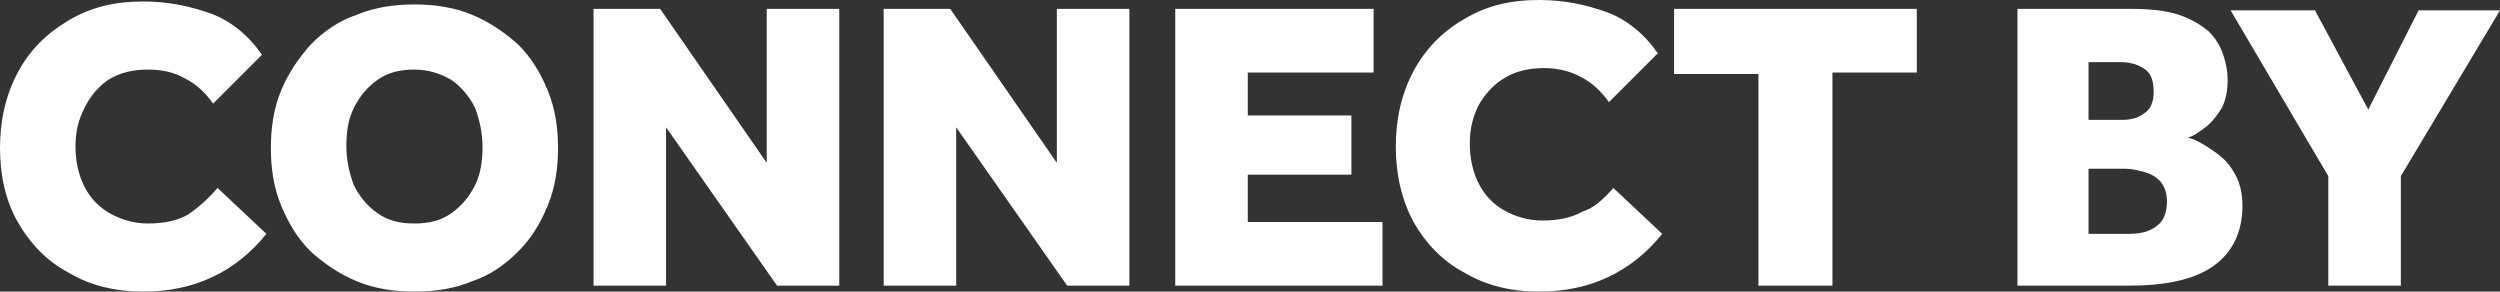
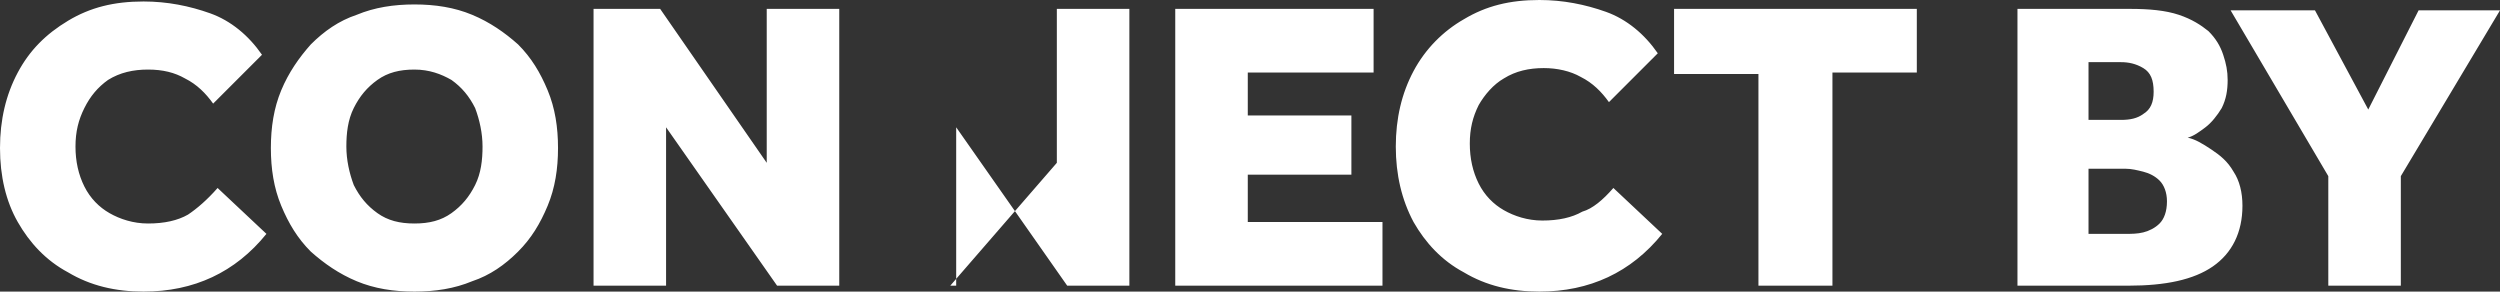
<svg xmlns="http://www.w3.org/2000/svg" version="1.1" id="Layer_1" x="0px" y="0px" viewBox="0 0 168.9 19.7" style="enable-background:new 0 0 168.9 19.7;" xml:space="preserve">
  <rect x="0" y="0" width="168.9" height="19.7" fill="#333333" stroke="none" />
  <style type="text/css">
	.st0{fill:#FFFFFF;}
</style>
-   <path class="st0" d="M14.7,12.7l3.3,3.1c-2.1,2.6-4.9,3.9-8.3,3.9c-1.9,0-3.6-0.4-5.1-1.3c-1.5-0.8-2.6-2-3.4-3.4S0,11.9,0,10  s0.4-3.6,1.2-5.1s1.9-2.6,3.4-3.5s3.1-1.3,5.1-1.3c1.6,0,3.1,0.3,4.5,0.8s2.6,1.5,3.5,2.8L14.4,7c-0.5-0.7-1.1-1.3-1.9-1.7  C11.8,4.9,11,4.7,10,4.7S8.1,4.9,7.3,5.4C6.6,5.9,6.1,6.5,5.7,7.3S5.1,8.9,5.1,9.9s0.2,1.9,0.6,2.7s1,1.4,1.7,1.8  c0.7,0.4,1.6,0.7,2.6,0.7c1.1,0,2-0.2,2.7-0.6C13.3,14.1,14,13.5,14.7,12.7z M28,19.7c-1.4,0-2.7-0.2-3.9-0.7  c-1.2-0.5-2.2-1.2-3.1-2c-0.9-0.9-1.5-1.9-2-3.1s-0.7-2.5-0.7-3.9s0.2-2.7,0.7-3.9s1.2-2.2,2-3.1c0.9-0.9,1.9-1.6,3.1-2  c1.2-0.5,2.5-0.7,3.9-0.7s2.7,0.2,3.9,0.7s2.2,1.2,3.1,2c0.9,0.9,1.5,1.9,2,3.1s0.7,2.5,0.7,3.9s-0.2,2.7-0.7,3.9s-1.1,2.2-2,3.1  s-1.9,1.6-3.1,2C30.7,19.5,29.4,19.7,28,19.7z M28,15.1c1,0,1.8-0.2,2.5-0.7s1.2-1.1,1.6-1.9c0.4-0.8,0.5-1.7,0.5-2.6  s-0.2-1.8-0.5-2.6c-0.4-0.8-0.9-1.4-1.6-1.9C29.8,5,29,4.7,28,4.7s-1.8,0.2-2.5,0.7s-1.2,1.1-1.6,1.9S23.4,9,23.4,9.9  s0.2,1.8,0.5,2.6c0.4,0.8,0.9,1.4,1.6,1.9S27,15.1,28,15.1z M40.1,19.3V0.6h4.5L51.8,11V0.6h4.9v18.7h-4.2L45,8.6v10.7H40.1z   M59.7,19.3V0.6h4.5L71.4,11V0.6h4.9v18.7h-4.2L64.6,8.6v10.7H59.7z M79.4,19.3V0.6h13.4v4.3h-8.5v2.9h7v4h-7V15h9.1v4.3H79.4z   M109,12.7l3.3,3.1c-2.1,2.6-4.9,3.9-8.3,3.9c-1.9,0-3.6-0.4-5.1-1.3c-1.5-0.8-2.6-2-3.4-3.4c-0.8-1.5-1.2-3.2-1.2-5.1  s0.4-3.6,1.2-5.1c0.8-1.5,2-2.7,3.4-3.5C100.4,0.4,102,0,104,0c1.6,0,3.1,0.3,4.5,0.8s2.6,1.5,3.5,2.8l-3.3,3.3  c-0.5-0.7-1.1-1.3-1.9-1.7c-0.7-0.4-1.6-0.6-2.5-0.6c-1,0-1.9,0.2-2.7,0.7c-0.7,0.4-1.3,1.1-1.7,1.8c-0.4,0.8-0.6,1.6-0.6,2.6  s0.2,1.9,0.6,2.7s1,1.4,1.7,1.8c0.7,0.4,1.6,0.7,2.6,0.7c1.1,0,2-0.2,2.7-0.6C107.6,14.1,108.3,13.5,109,12.7z M118.8,19.3V5h-5.7  V0.6h16.4v4.3h-5.7v14.4H118.8z M136.3,19.3V0.6h7.6c1.3,0,2.4,0.1,3.3,0.4c0.9,0.3,1.5,0.7,2,1.1c0.5,0.5,0.8,1,1,1.6  s0.3,1.1,0.3,1.7c0,0.7-0.1,1.3-0.4,1.9c-0.3,0.5-0.7,1-1.1,1.3c-0.4,0.3-0.8,0.6-1.2,0.7c0.5,0.1,1,0.4,1.6,0.8  c0.6,0.4,1.1,0.8,1.5,1.5c0.4,0.6,0.6,1.4,0.6,2.3c0,1.8-0.7,3.2-2,4.1s-3.2,1.3-5.7,1.3H136.3z M141.1,8.1h2.2  c0.6,0,1.1-0.1,1.5-0.4c0.5-0.3,0.7-0.8,0.7-1.5c0-0.8-0.2-1.3-0.7-1.6c-0.5-0.3-1-0.4-1.5-0.4h-2.2V8.1z M141.1,15.8h2.5  c0.4,0,0.8,0,1.2-0.1s0.8-0.3,1.1-0.6c0.3-0.3,0.5-0.8,0.5-1.5c0-0.6-0.2-1.1-0.5-1.4c-0.3-0.3-0.7-0.5-1.1-0.6  c-0.4-0.1-0.8-0.2-1.2-0.2h-2.5V15.8z M157.3,19.3v-7.4l-6.6-11.2h5.7l3.6,6.7l3.4-6.7h5.5l-6.7,11.2v7.4H157.3z" />
+   <path class="st0" d="M14.7,12.7l3.3,3.1c-2.1,2.6-4.9,3.9-8.3,3.9c-1.9,0-3.6-0.4-5.1-1.3c-1.5-0.8-2.6-2-3.4-3.4S0,11.9,0,10  s0.4-3.6,1.2-5.1s1.9-2.6,3.4-3.5s3.1-1.3,5.1-1.3c1.6,0,3.1,0.3,4.5,0.8s2.6,1.5,3.5,2.8L14.4,7c-0.5-0.7-1.1-1.3-1.9-1.7  C11.8,4.9,11,4.7,10,4.7S8.1,4.9,7.3,5.4C6.6,5.9,6.1,6.5,5.7,7.3S5.1,8.9,5.1,9.9s0.2,1.9,0.6,2.7s1,1.4,1.7,1.8  c0.7,0.4,1.6,0.7,2.6,0.7c1.1,0,2-0.2,2.7-0.6C13.3,14.1,14,13.5,14.7,12.7z M28,19.7c-1.4,0-2.7-0.2-3.9-0.7  c-1.2-0.5-2.2-1.2-3.1-2c-0.9-0.9-1.5-1.9-2-3.1s-0.7-2.5-0.7-3.9s0.2-2.7,0.7-3.9s1.2-2.2,2-3.1c0.9-0.9,1.9-1.6,3.1-2  c1.2-0.5,2.5-0.7,3.9-0.7s2.7,0.2,3.9,0.7s2.2,1.2,3.1,2c0.9,0.9,1.5,1.9,2,3.1s0.7,2.5,0.7,3.9s-0.2,2.7-0.7,3.9s-1.1,2.2-2,3.1  s-1.9,1.6-3.1,2C30.7,19.5,29.4,19.7,28,19.7z M28,15.1c1,0,1.8-0.2,2.5-0.7s1.2-1.1,1.6-1.9c0.4-0.8,0.5-1.7,0.5-2.6  s-0.2-1.8-0.5-2.6c-0.4-0.8-0.9-1.4-1.6-1.9C29.8,5,29,4.7,28,4.7s-1.8,0.2-2.5,0.7s-1.2,1.1-1.6,1.9S23.4,9,23.4,9.9  s0.2,1.8,0.5,2.6c0.4,0.8,0.9,1.4,1.6,1.9S27,15.1,28,15.1z M40.1,19.3V0.6h4.5L51.8,11V0.6h4.9v18.7h-4.2L45,8.6v10.7H40.1z   M59.7,19.3h4.5L71.4,11V0.6h4.9v18.7h-4.2L64.6,8.6v10.7H59.7z M79.4,19.3V0.6h13.4v4.3h-8.5v2.9h7v4h-7V15h9.1v4.3H79.4z   M109,12.7l3.3,3.1c-2.1,2.6-4.9,3.9-8.3,3.9c-1.9,0-3.6-0.4-5.1-1.3c-1.5-0.8-2.6-2-3.4-3.4c-0.8-1.5-1.2-3.2-1.2-5.1  s0.4-3.6,1.2-5.1c0.8-1.5,2-2.7,3.4-3.5C100.4,0.4,102,0,104,0c1.6,0,3.1,0.3,4.5,0.8s2.6,1.5,3.5,2.8l-3.3,3.3  c-0.5-0.7-1.1-1.3-1.9-1.7c-0.7-0.4-1.6-0.6-2.5-0.6c-1,0-1.9,0.2-2.7,0.7c-0.7,0.4-1.3,1.1-1.7,1.8c-0.4,0.8-0.6,1.6-0.6,2.6  s0.2,1.9,0.6,2.7s1,1.4,1.7,1.8c0.7,0.4,1.6,0.7,2.6,0.7c1.1,0,2-0.2,2.7-0.6C107.6,14.1,108.3,13.5,109,12.7z M118.8,19.3V5h-5.7  V0.6h16.4v4.3h-5.7v14.4H118.8z M136.3,19.3V0.6h7.6c1.3,0,2.4,0.1,3.3,0.4c0.9,0.3,1.5,0.7,2,1.1c0.5,0.5,0.8,1,1,1.6  s0.3,1.1,0.3,1.7c0,0.7-0.1,1.3-0.4,1.9c-0.3,0.5-0.7,1-1.1,1.3c-0.4,0.3-0.8,0.6-1.2,0.7c0.5,0.1,1,0.4,1.6,0.8  c0.6,0.4,1.1,0.8,1.5,1.5c0.4,0.6,0.6,1.4,0.6,2.3c0,1.8-0.7,3.2-2,4.1s-3.2,1.3-5.7,1.3H136.3z M141.1,8.1h2.2  c0.6,0,1.1-0.1,1.5-0.4c0.5-0.3,0.7-0.8,0.7-1.5c0-0.8-0.2-1.3-0.7-1.6c-0.5-0.3-1-0.4-1.5-0.4h-2.2V8.1z M141.1,15.8h2.5  c0.4,0,0.8,0,1.2-0.1s0.8-0.3,1.1-0.6c0.3-0.3,0.5-0.8,0.5-1.5c0-0.6-0.2-1.1-0.5-1.4c-0.3-0.3-0.7-0.5-1.1-0.6  c-0.4-0.1-0.8-0.2-1.2-0.2h-2.5V15.8z M157.3,19.3v-7.4l-6.6-11.2h5.7l3.6,6.7l3.4-6.7h5.5l-6.7,11.2v7.4H157.3z" />
</svg>